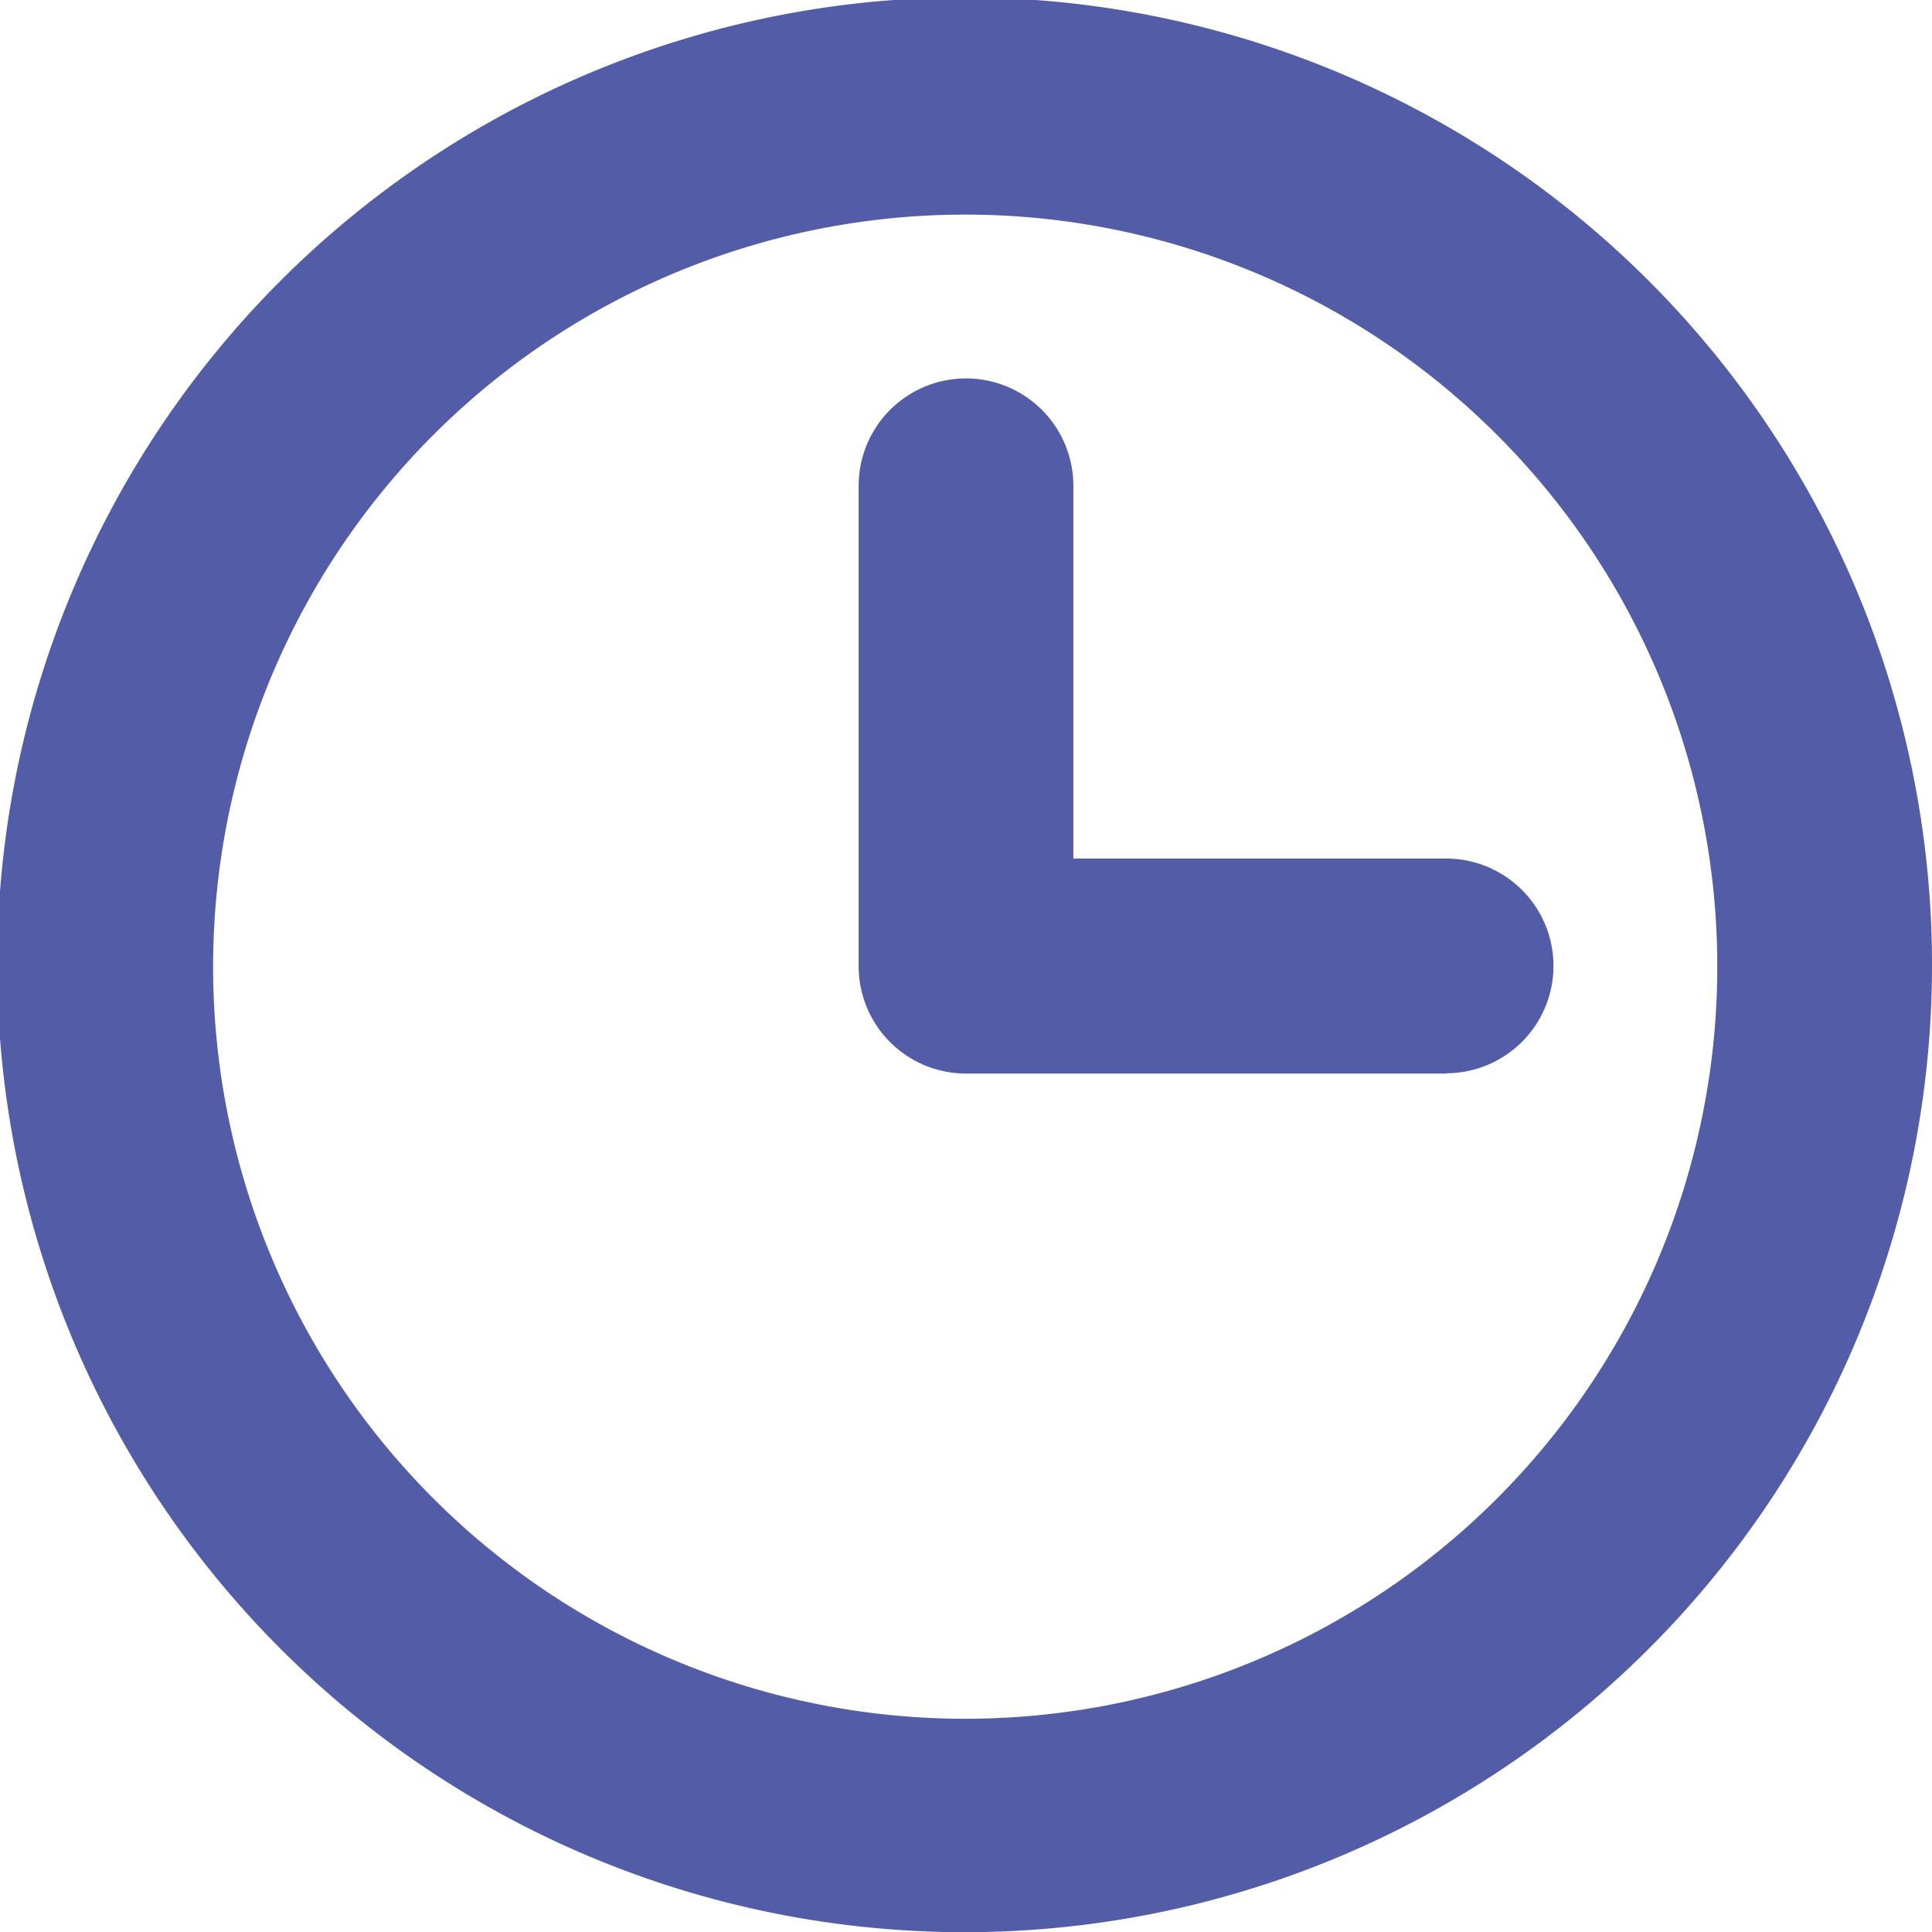
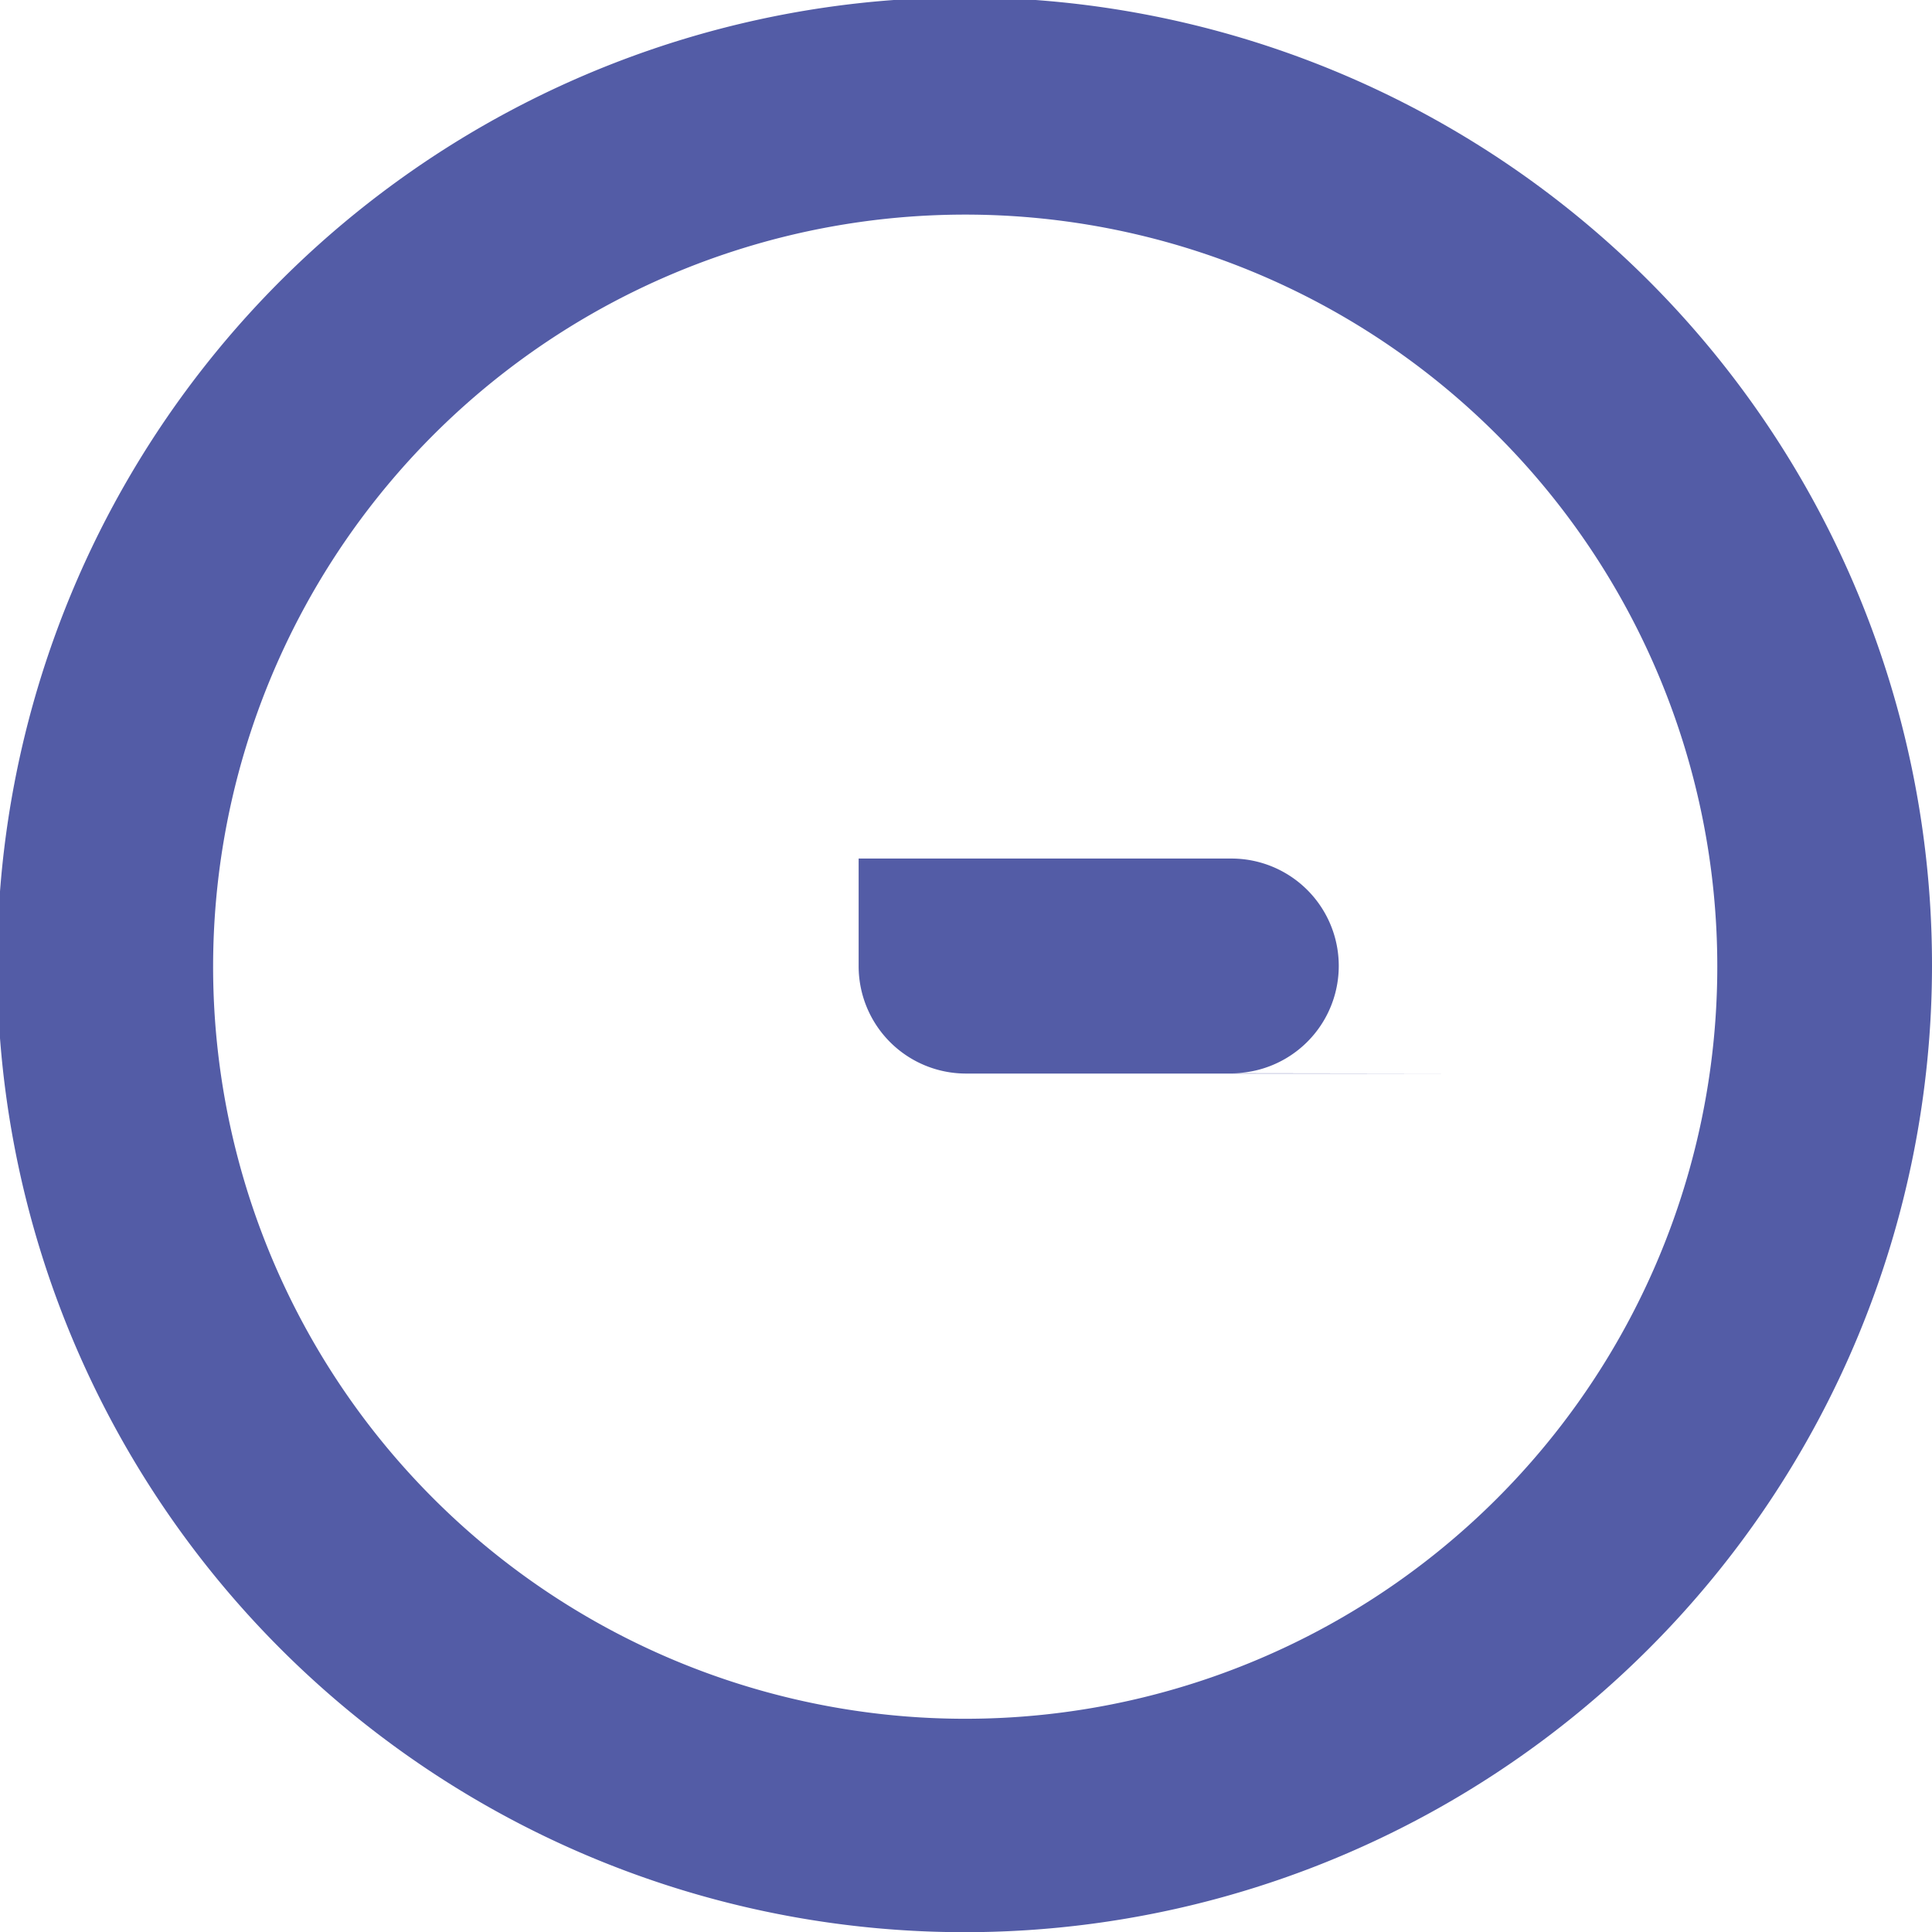
<svg xmlns="http://www.w3.org/2000/svg" width="19.436" height="19.436" viewBox="0 0 19.436 19.436">
-   <path id="Path_198" data-name="Path 198" d="M14.548,10.8H9.718a1.08,1.08,0,0,1-1.08-1.08V4.887a1.08,1.08,0,0,1,2.16,0v3.75h3.75a1.08,1.08,0,0,1,0,2.16Zm4.888-1.08a9.732,9.732,0,1,0-2.85,6.867,9.718,9.718,0,0,0,2.85-6.867Zm-2.16,0A7.566,7.566,0,1,1,15.06,4.375a7.558,7.558,0,0,1,2.216,5.343Z" fill="#535ca6" />
+   <path id="Path_198" data-name="Path 198" d="M14.548,10.8H9.718a1.08,1.08,0,0,1-1.08-1.08V4.887v3.75h3.75a1.08,1.08,0,0,1,0,2.16Zm4.888-1.08a9.732,9.732,0,1,0-2.85,6.867,9.718,9.718,0,0,0,2.85-6.867Zm-2.16,0A7.566,7.566,0,1,1,15.06,4.375a7.558,7.558,0,0,1,2.216,5.343Z" fill="#535ca6" />
</svg>